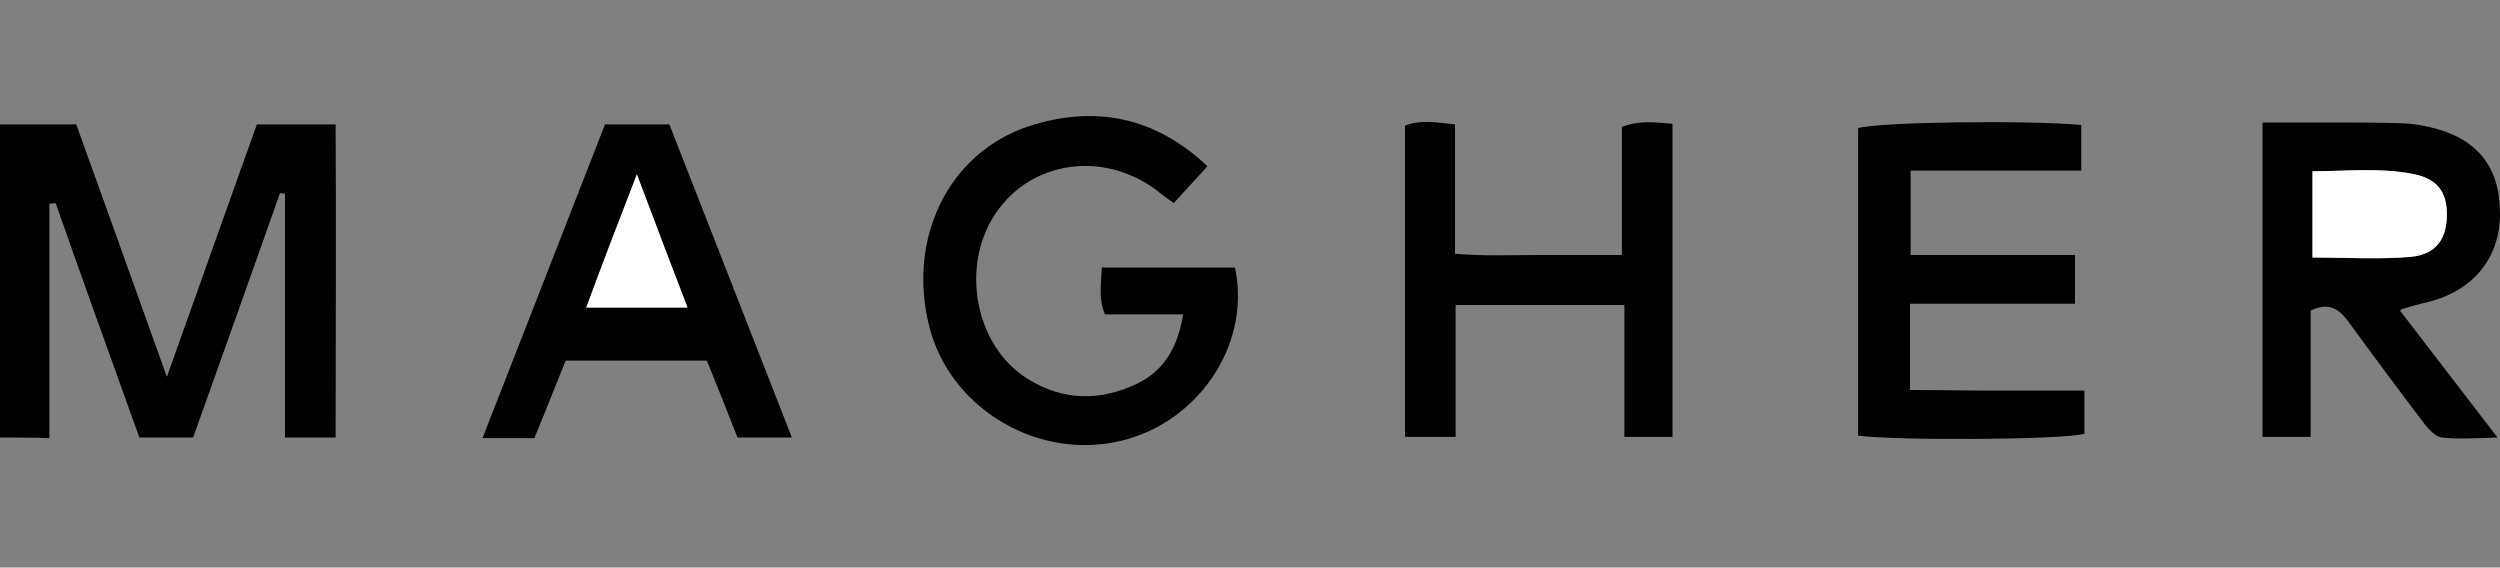
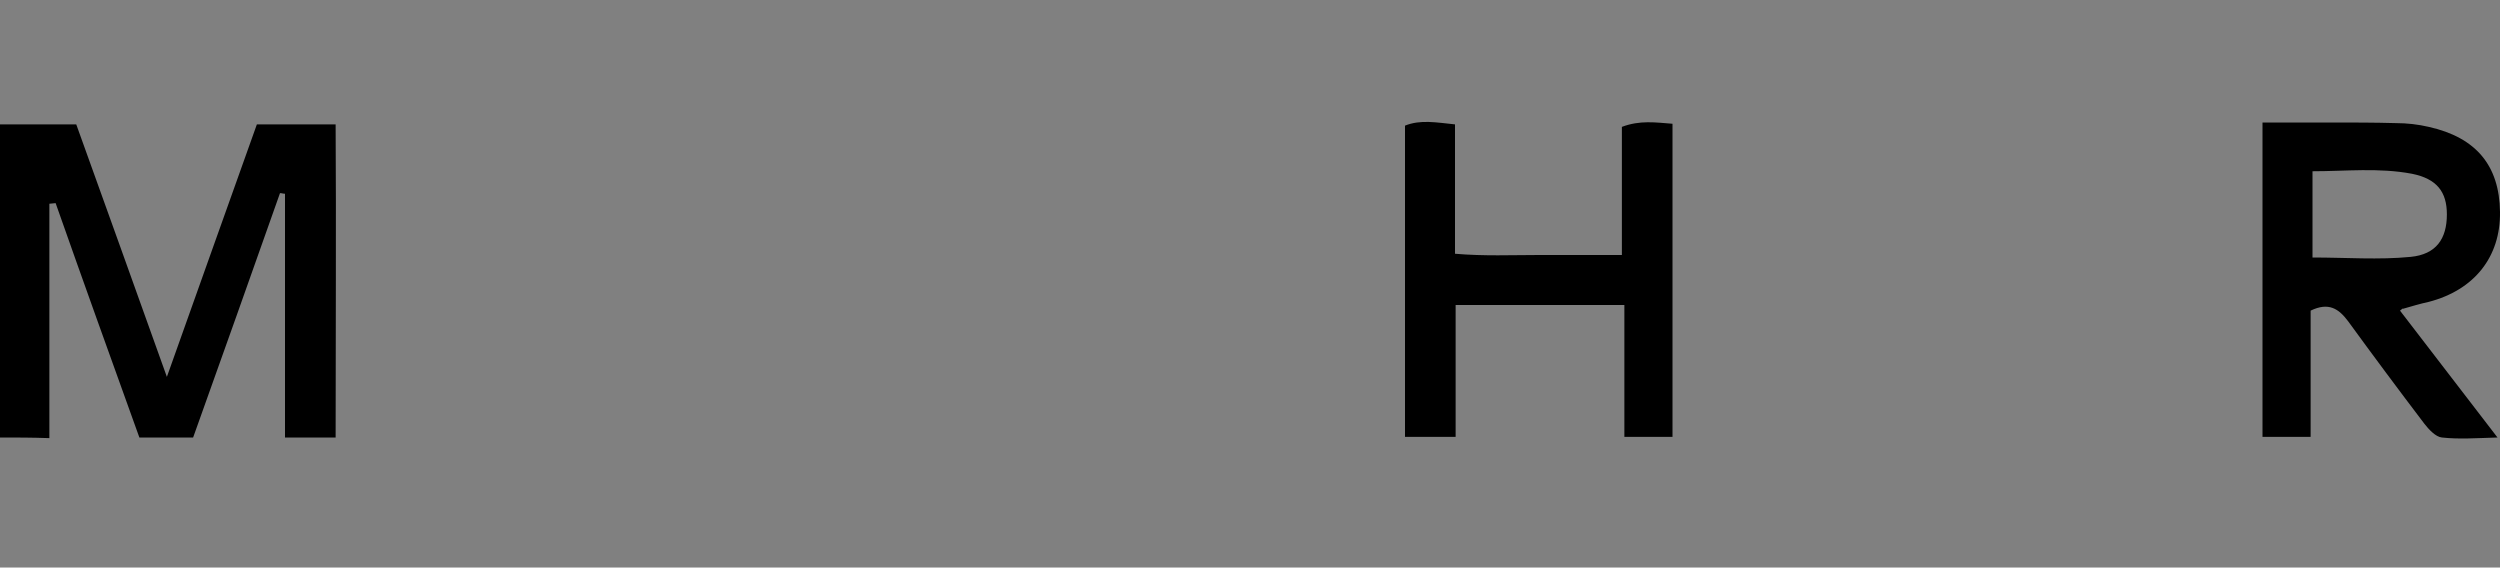
<svg xmlns="http://www.w3.org/2000/svg" version="1.1" id="Layer_1" x="0px" y="0px" viewBox="0 0 400 90.8" style="enable-background:new 0 0 400 90.8;" xml:space="preserve">
  <rect x="0" y="0" width="400" height="90.8" fill="#808080" stroke="none" />
  <style type="text/css">
	.st0{fill:#FFFFFF;}
</style>
  <g>
    <path d="M53.7,70c-3.1,0-5.4,0-8.1,0c0-13.1,0-26.1,0-39c-0.3,0-0.5-0.1-0.8-0.1c-4.6,13-9.2,26-13.9,39.1c-3,0-5.6,0-8.6,0   c-4.5-12.5-9-25-13.4-37.5c-0.3,0-0.7,0.1-1,0.1c0,12.4,0,24.9,0,37.5C5,70,2.6,70,0,70c0-16.7,0-33.2,0-50.1c3.9,0,7.8,0,12.2,0   c4.7,13,9.4,26.2,14.5,40.4c5-14.1,9.7-27.2,14.4-40.4c4.1,0,8,0,12.6,0C53.8,36.5,53.7,53,53.7,70z" />
-     <path d="M193.2,26.6c-2,2.2-3.6,3.9-5.4,5.9c-1.1-0.8-2-1.4-2.8-2.1c-8.5-6.3-19.9-4.7-25.6,3.6c-5.8,8.4-3.5,21.3,5,26.6   c5.7,3.6,11.8,3.6,17.7,0.7c4.3-2.1,6.4-6,7.2-11c-4.2,0-8.3,0-12.5,0c-1.1-2.6-0.6-4.9-0.5-7.5c7.2,0,14.2,0,21.3,0   c2.7,12.7-6.4,25.6-19.5,28c-13,2.4-26.2-5.9-29.4-18.5c-3.6-14.1,3-27.8,15.9-32.1C175.1,16.8,184.7,18.6,193.2,26.6z" />
    <path d="M384,49.7c5,6.5,10,13,15.6,20.3c-3.4,0.1-6.2,0.3-8.9,0c-1-0.1-2.1-1.3-2.8-2.2c-4.1-5.4-8.2-10.9-12.2-16.4   c-1.5-2-3.1-3.1-6-1.7c0,6.5,0,13.3,0,20.2c-2.8,0-5.1,0-7.7,0c0-16.7,0-33.2,0-50.3c3.7,0,7.3,0,10.9,0c3.5,0,7,0,10.5,0.1   c1.7,0,3.5,0.2,5.2,0.6c7.6,1.7,11.3,6.2,11.4,13.6c0.1,7.2-4.1,12.5-11.4,14.4c-1.4,0.3-2.7,0.7-4.1,1.1   C384.4,49.3,384.3,49.5,384,49.7z M370,41.2c5.4,0,10.6,0.4,15.7-0.1c4.1-0.4,5.8-2.9,5.8-6.8c0-3.6-1.6-5.7-5.6-6.5   c-5.3-1-10.6-0.4-15.9-0.4C370,32.4,370,36.7,370,41.2z" />
-     <path d="M297.3,69.7c0-16.6,0-33,0-49.2c3.3-1,27.3-1.3,35.7-0.5c0,2.2,0,4.5,0,7.3c-9.1,0-18,0-27.3,0c0,4.6,0,8.8,0,13.5   c8.8,0,17.5,0,26.3,0c0,2.8,0,5.1,0,7.8c-8.9,0-17.5,0-26.4,0c0,4.7,0,9,0,13.8c4.6,0,9.3,0.1,14,0.1c4.6,0,9.1,0,13.9,0   c0,2.6,0,4.8,0,6.9C330,70.4,303.1,70.5,297.3,69.7z" />
    <path d="M267.6,19.8c0,17,0,33.4,0,50.1c-2.6,0-4.9,0-7.7,0c0-7,0-13.9,0-21.1c-9.1,0-17.8,0-27,0c0,7.1,0,14,0,21.1   c-3,0-5.4,0-8.1,0c0-16.7,0-33.1,0-49.8c2.5-1,5-0.5,8-0.2c0,6.9,0,13.5,0,20.7c4.7,0.4,9.1,0.2,13.4,0.2c4.3,0,8.6,0,13.3,0   c0-6.9,0-13.7,0-20.5C262.4,19.2,264.9,19.6,267.6,19.8z" />
-     <path d="M90.5,57.7c-1.7,4.2-3.3,8.3-5,12.4c-2.7,0-5.2,0-8.3,0c6.6-16.9,13.1-33.5,19.6-50.2c3.5,0,6.7,0,10.3,0   c6.5,16.6,13,33.2,19.6,50.1c-3.1,0-5.8,0-8.7,0c-1.6-4.1-3.2-8.1-4.9-12.3C105.6,57.7,98.4,57.7,90.5,57.7z M101.9,27.9   c-2.9,7.7-5.4,14.3-8.1,21.3c5.6,0,10.7,0,16.2,0C107.3,42.2,104.8,35.6,101.9,27.9z" />
-     <path class="st0" d="M370,41.2c0-4.4,0-8.8,0-13.8c5.4,0,10.7-0.6,15.9,0.4c4,0.7,5.6,2.8,5.6,6.5c0,3.8-1.6,6.4-5.8,6.8   C380.6,41.5,375.4,41.2,370,41.2z" />
-     <path class="st0" d="M101.9,27.9c2.9,7.7,5.4,14.3,8.1,21.3c-5.5,0-10.6,0-16.2,0C96.4,42.1,98.9,35.6,101.9,27.9z" />
  </g>
</svg>